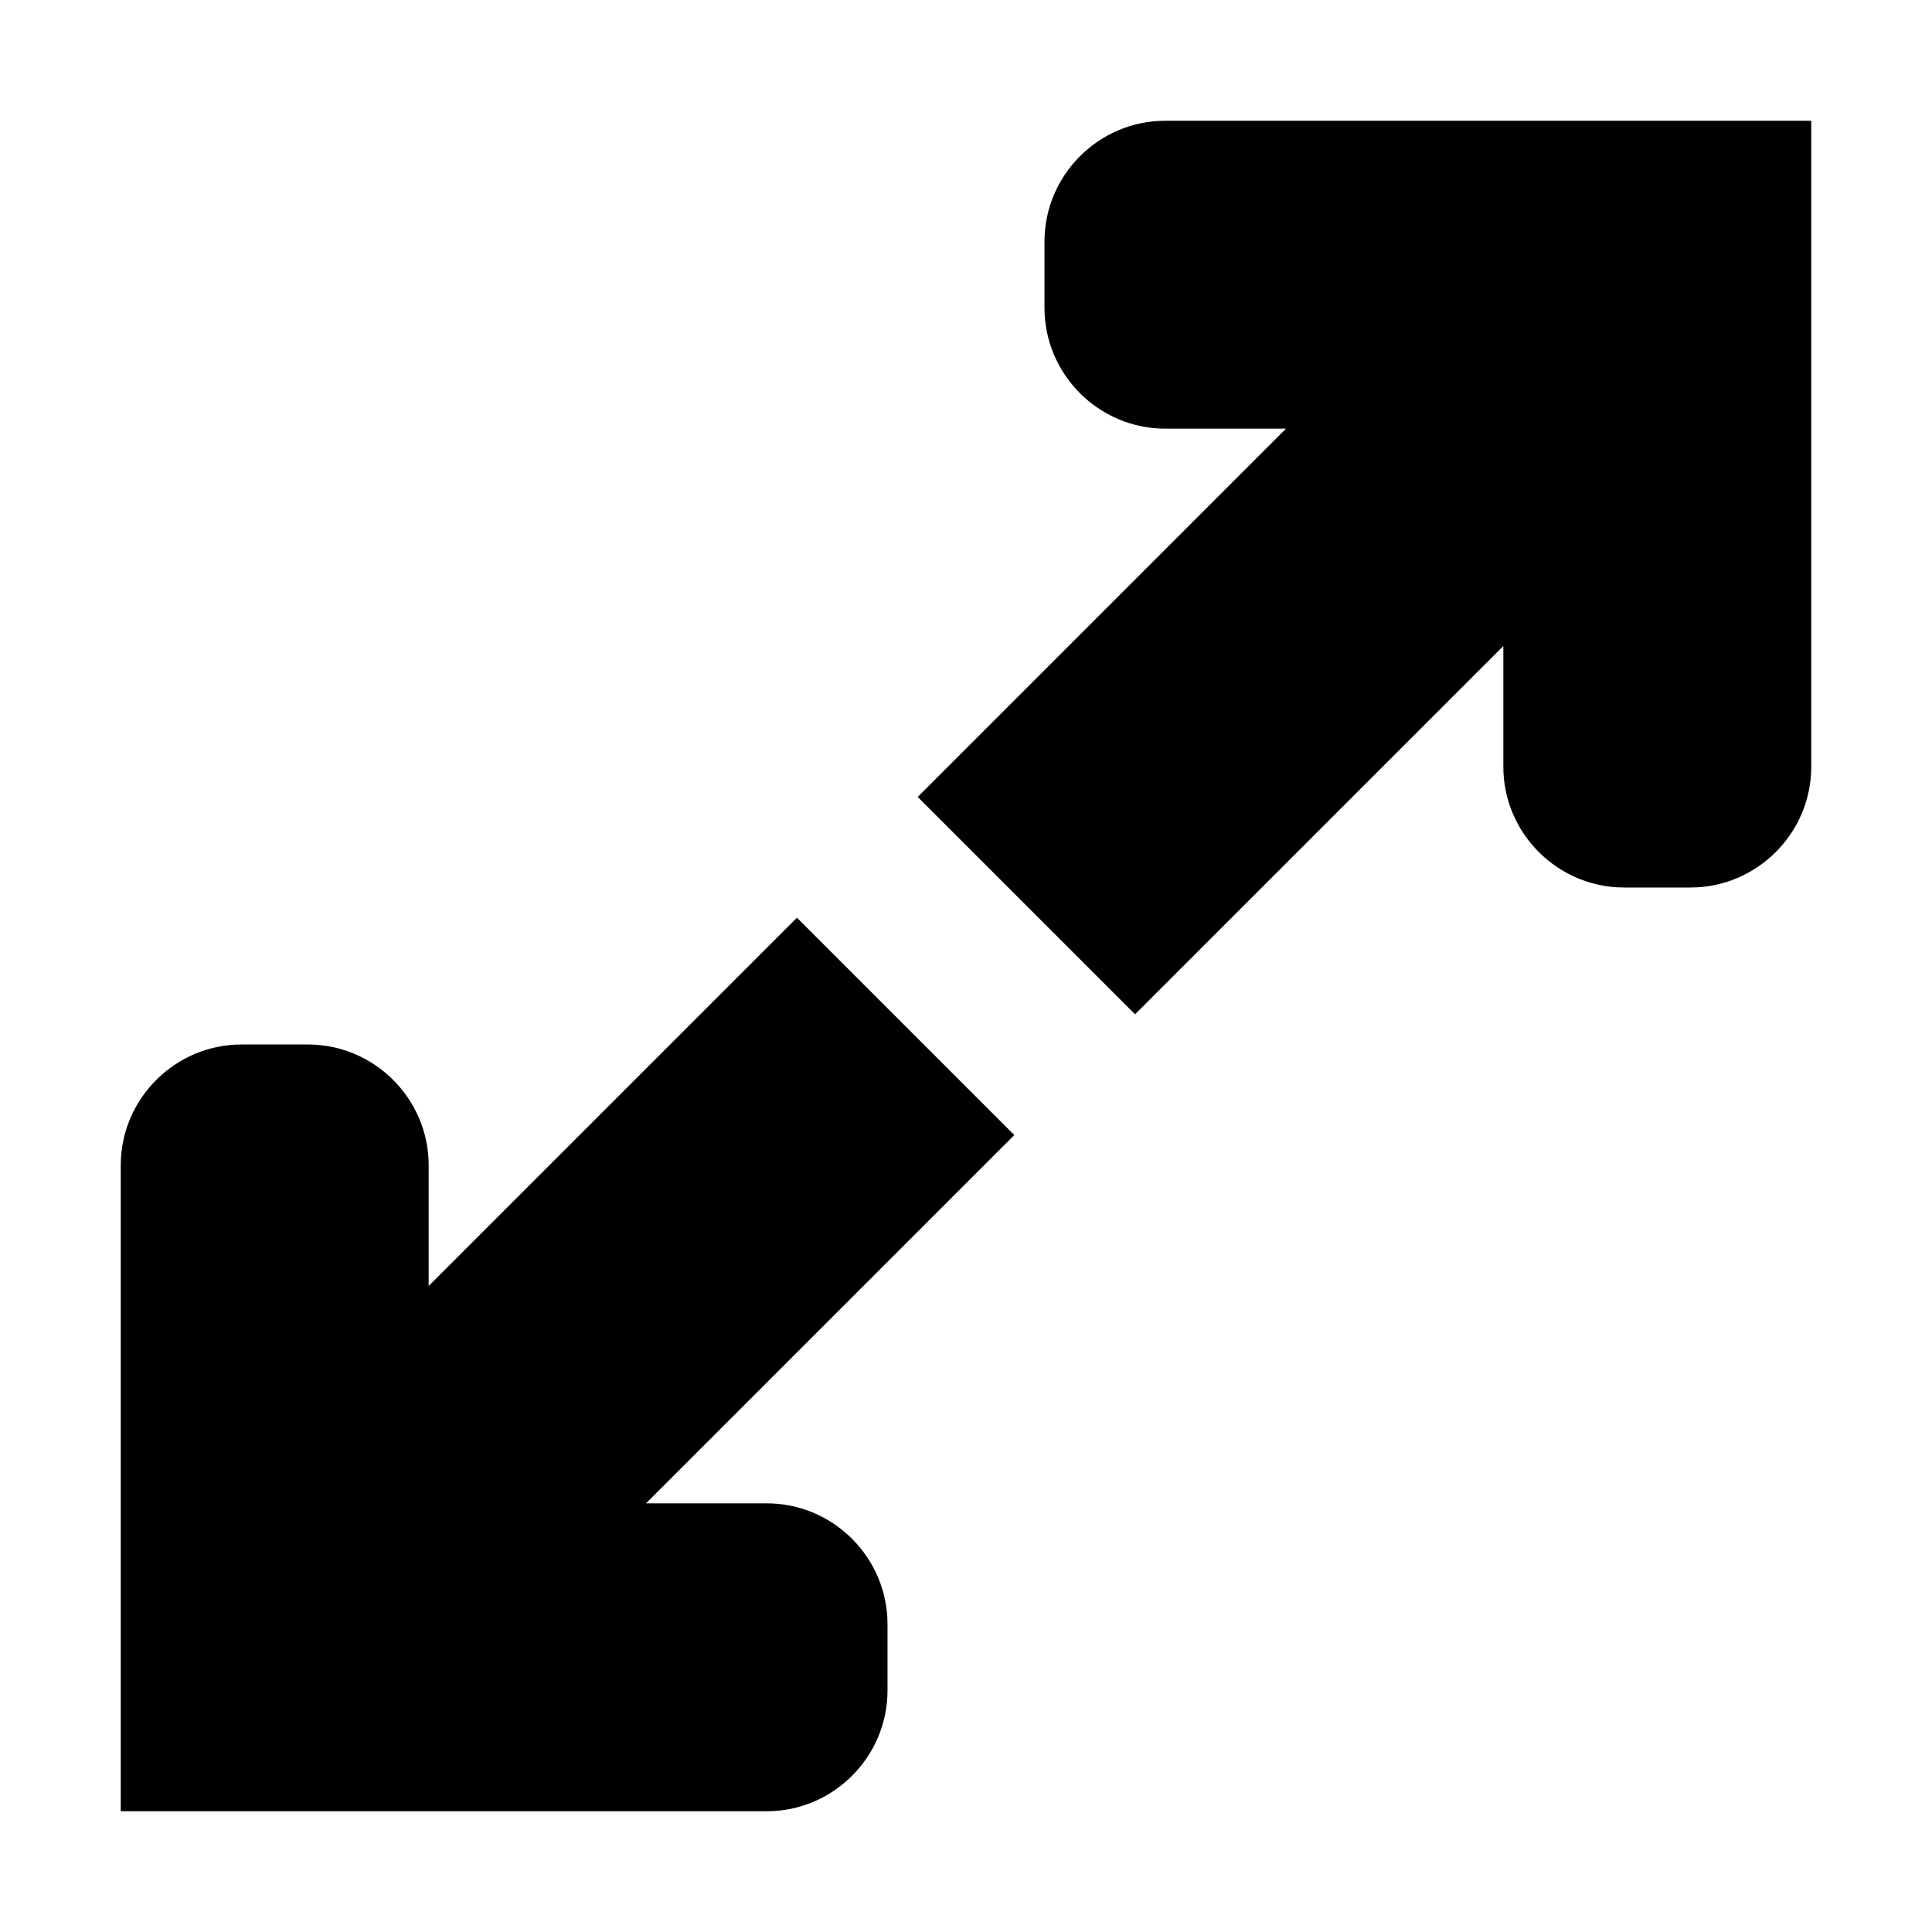
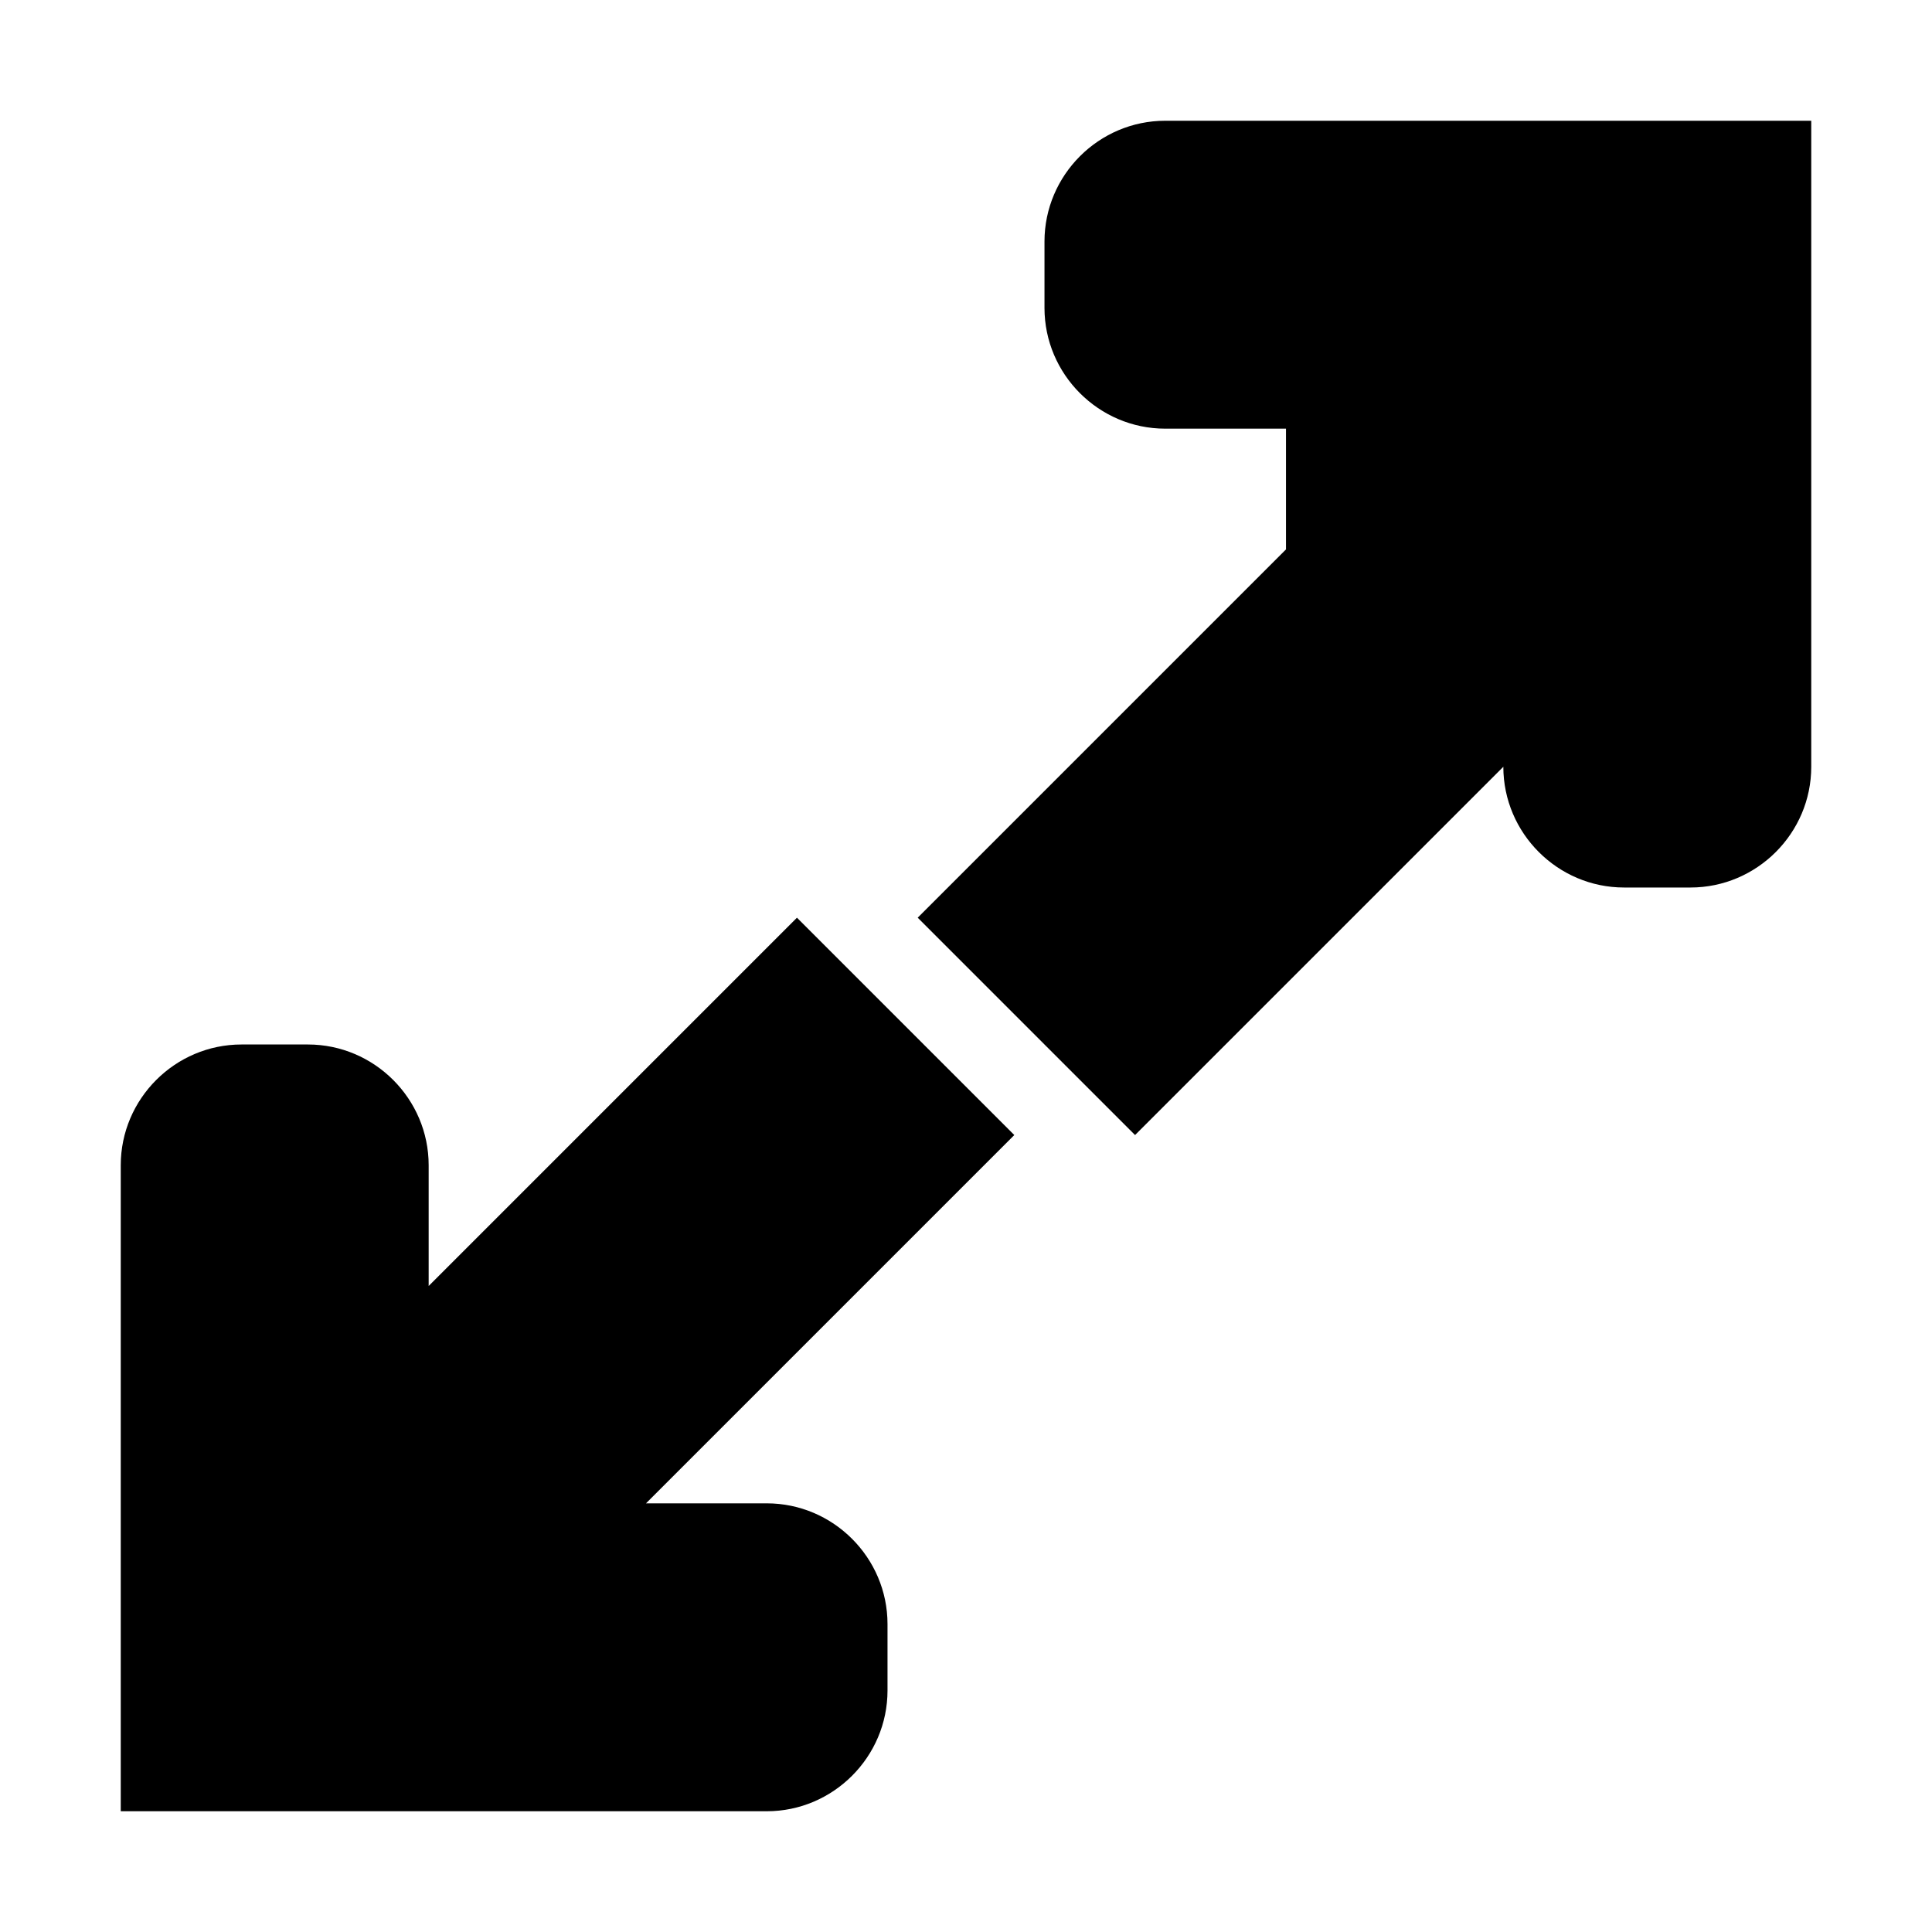
<svg xmlns="http://www.w3.org/2000/svg" t="1718865250054" class="icon" viewBox="0 0 1024 1024" version="1.1" p-id="15952" width="200" height="200">
-   <path d="M681.6 227.2h-64c-35.2 0-64-28.8-64-64V128c0-35.2 28.8-64 64-64H960v342.4c0 35.2-28.8 64-64 64h-35.2c-35.2 0-64-28.8-64-64v-64l-195.2 195.2-115.2-115.2 195.2-195.2zM342.4 796.8h64c35.2 0 64 28.8 64 64V896c0 35.2-28.8 64-64 64H64V617.6c0-35.2 28.8-64 64-64h35.2c35.2 0 64 28.8 64 64v64l195.2-195.2 115.2 115.2-195.2 195.2z" p-id="15953" />
+   <path d="M681.6 227.2h-64c-35.2 0-64-28.8-64-64V128c0-35.2 28.8-64 64-64H960v342.4c0 35.2-28.8 64-64 64h-35.2c-35.2 0-64-28.8-64-64l-195.2 195.2-115.2-115.2 195.2-195.2zM342.4 796.8h64c35.2 0 64 28.8 64 64V896c0 35.2-28.8 64-64 64H64V617.6c0-35.2 28.8-64 64-64h35.2c35.2 0 64 28.8 64 64v64l195.2-195.2 115.2 115.2-195.2 195.2z" p-id="15953" />
</svg>